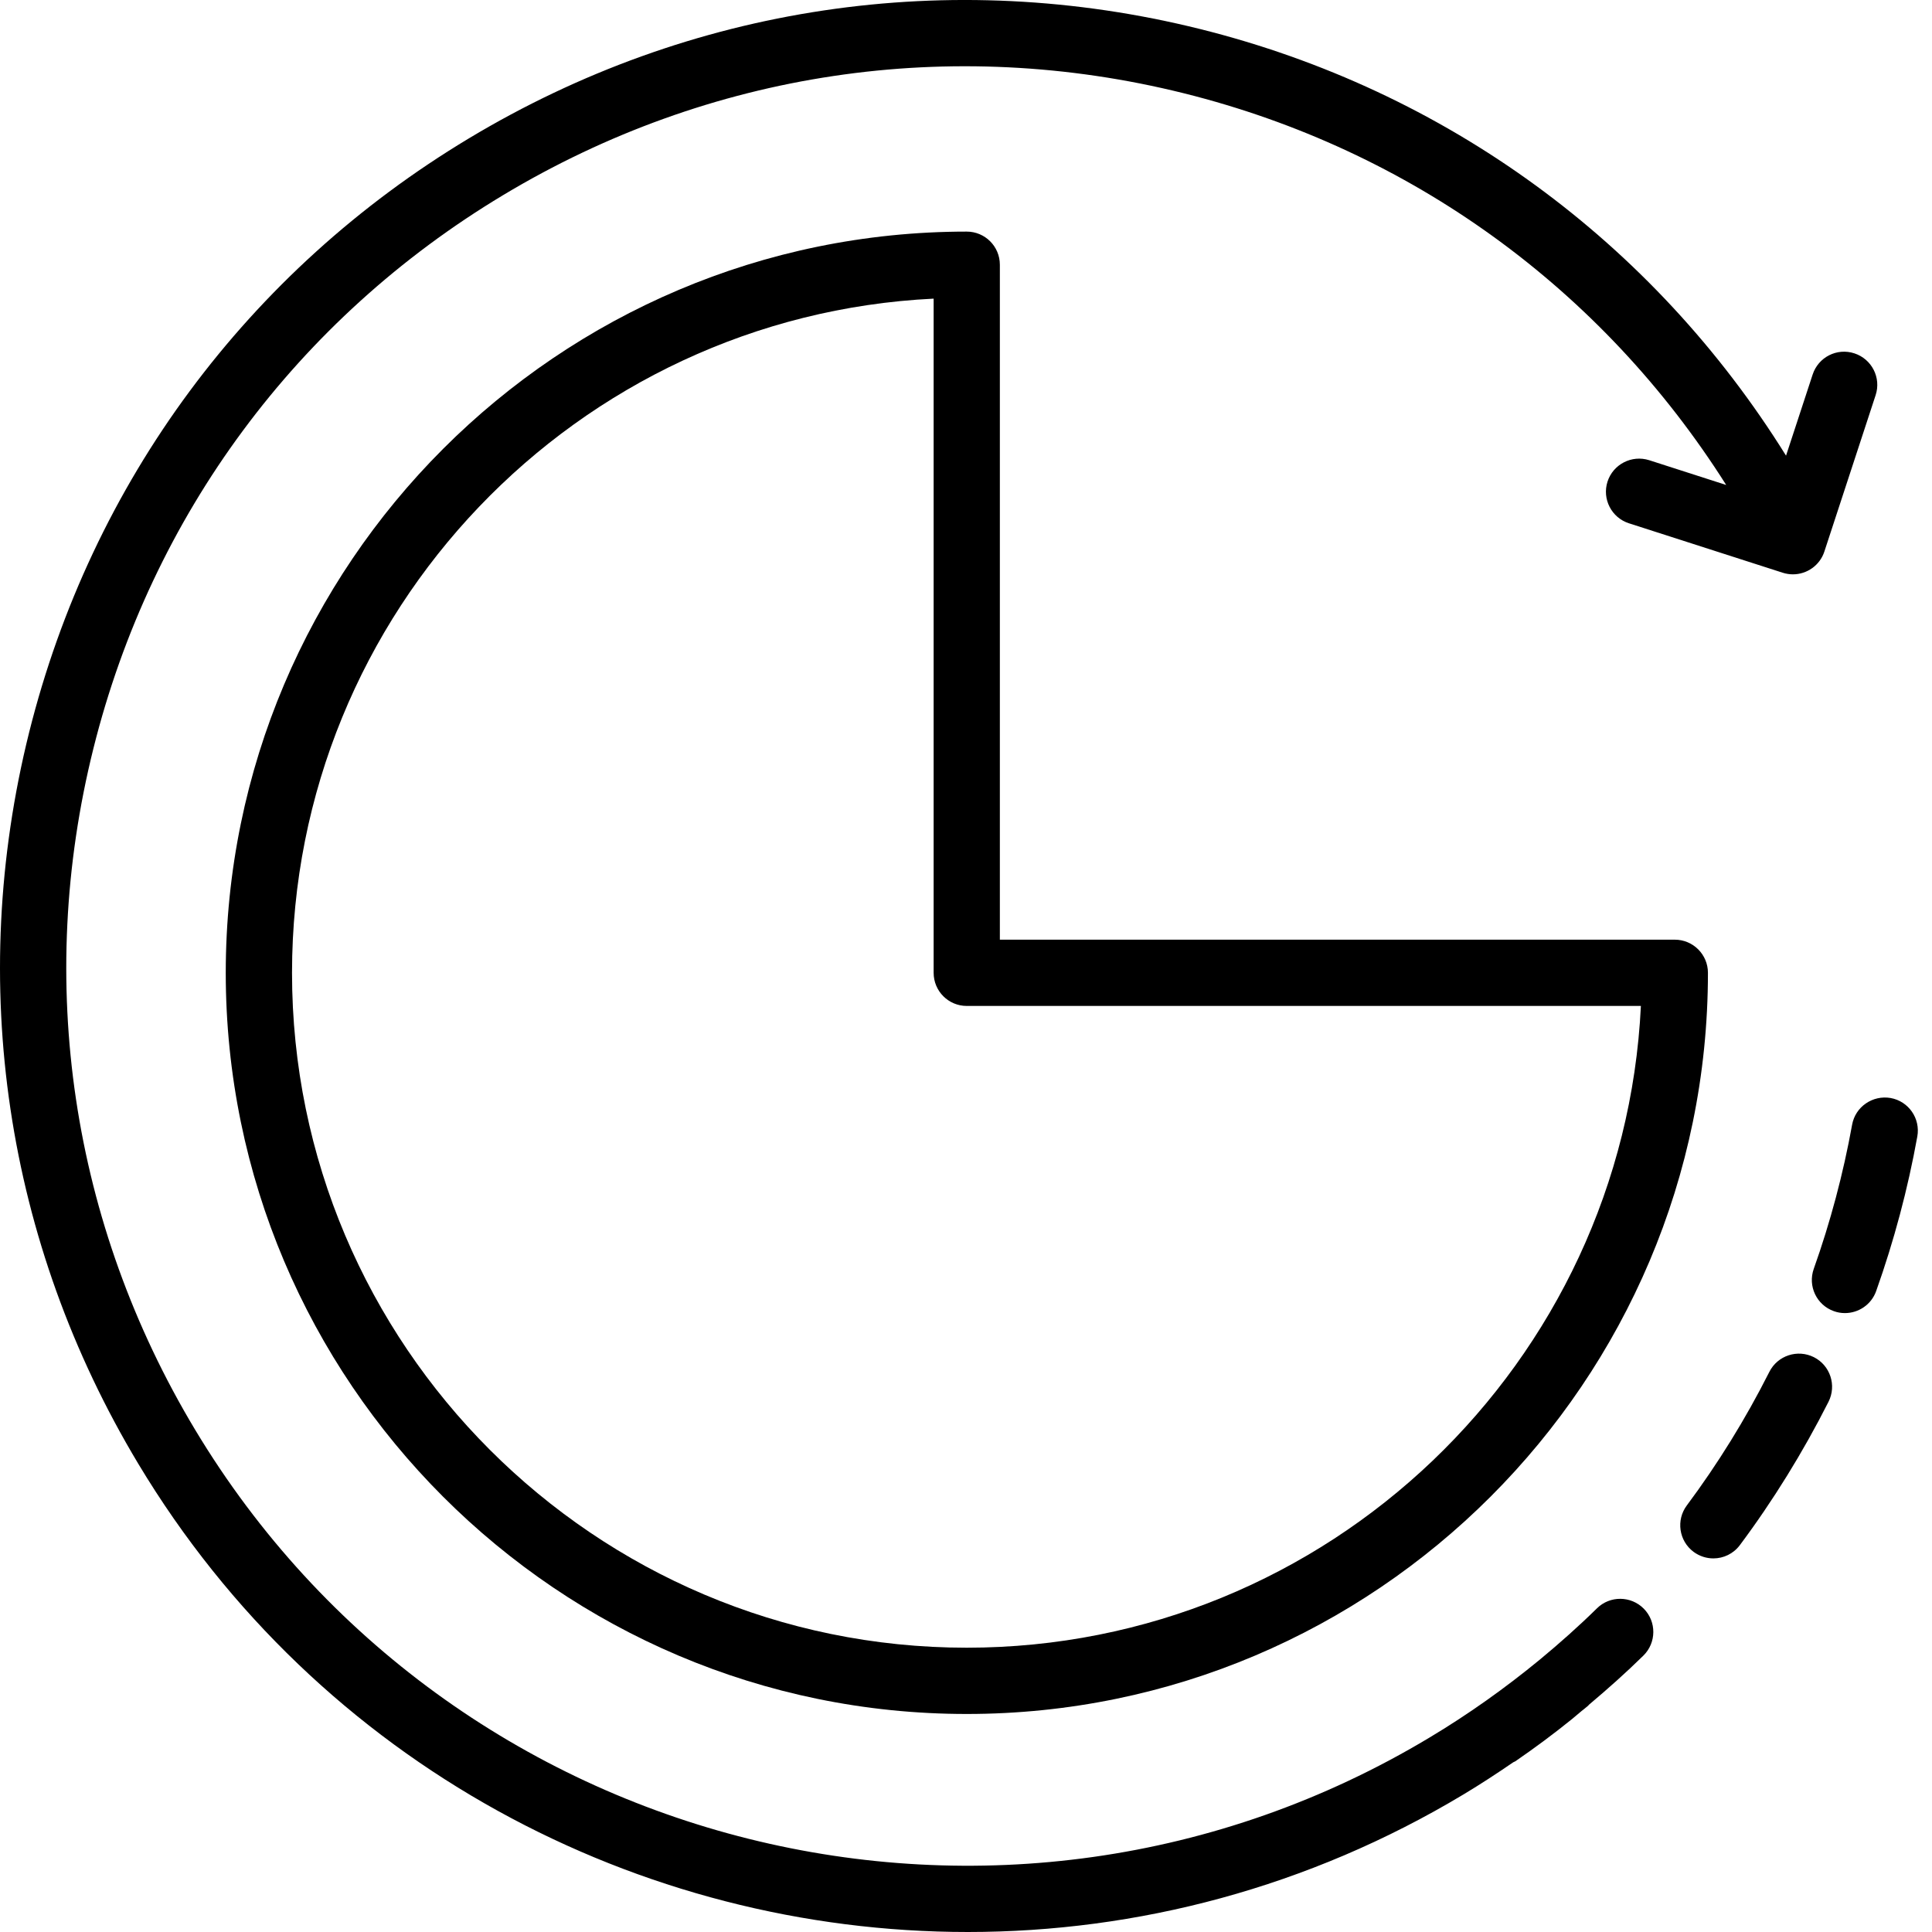
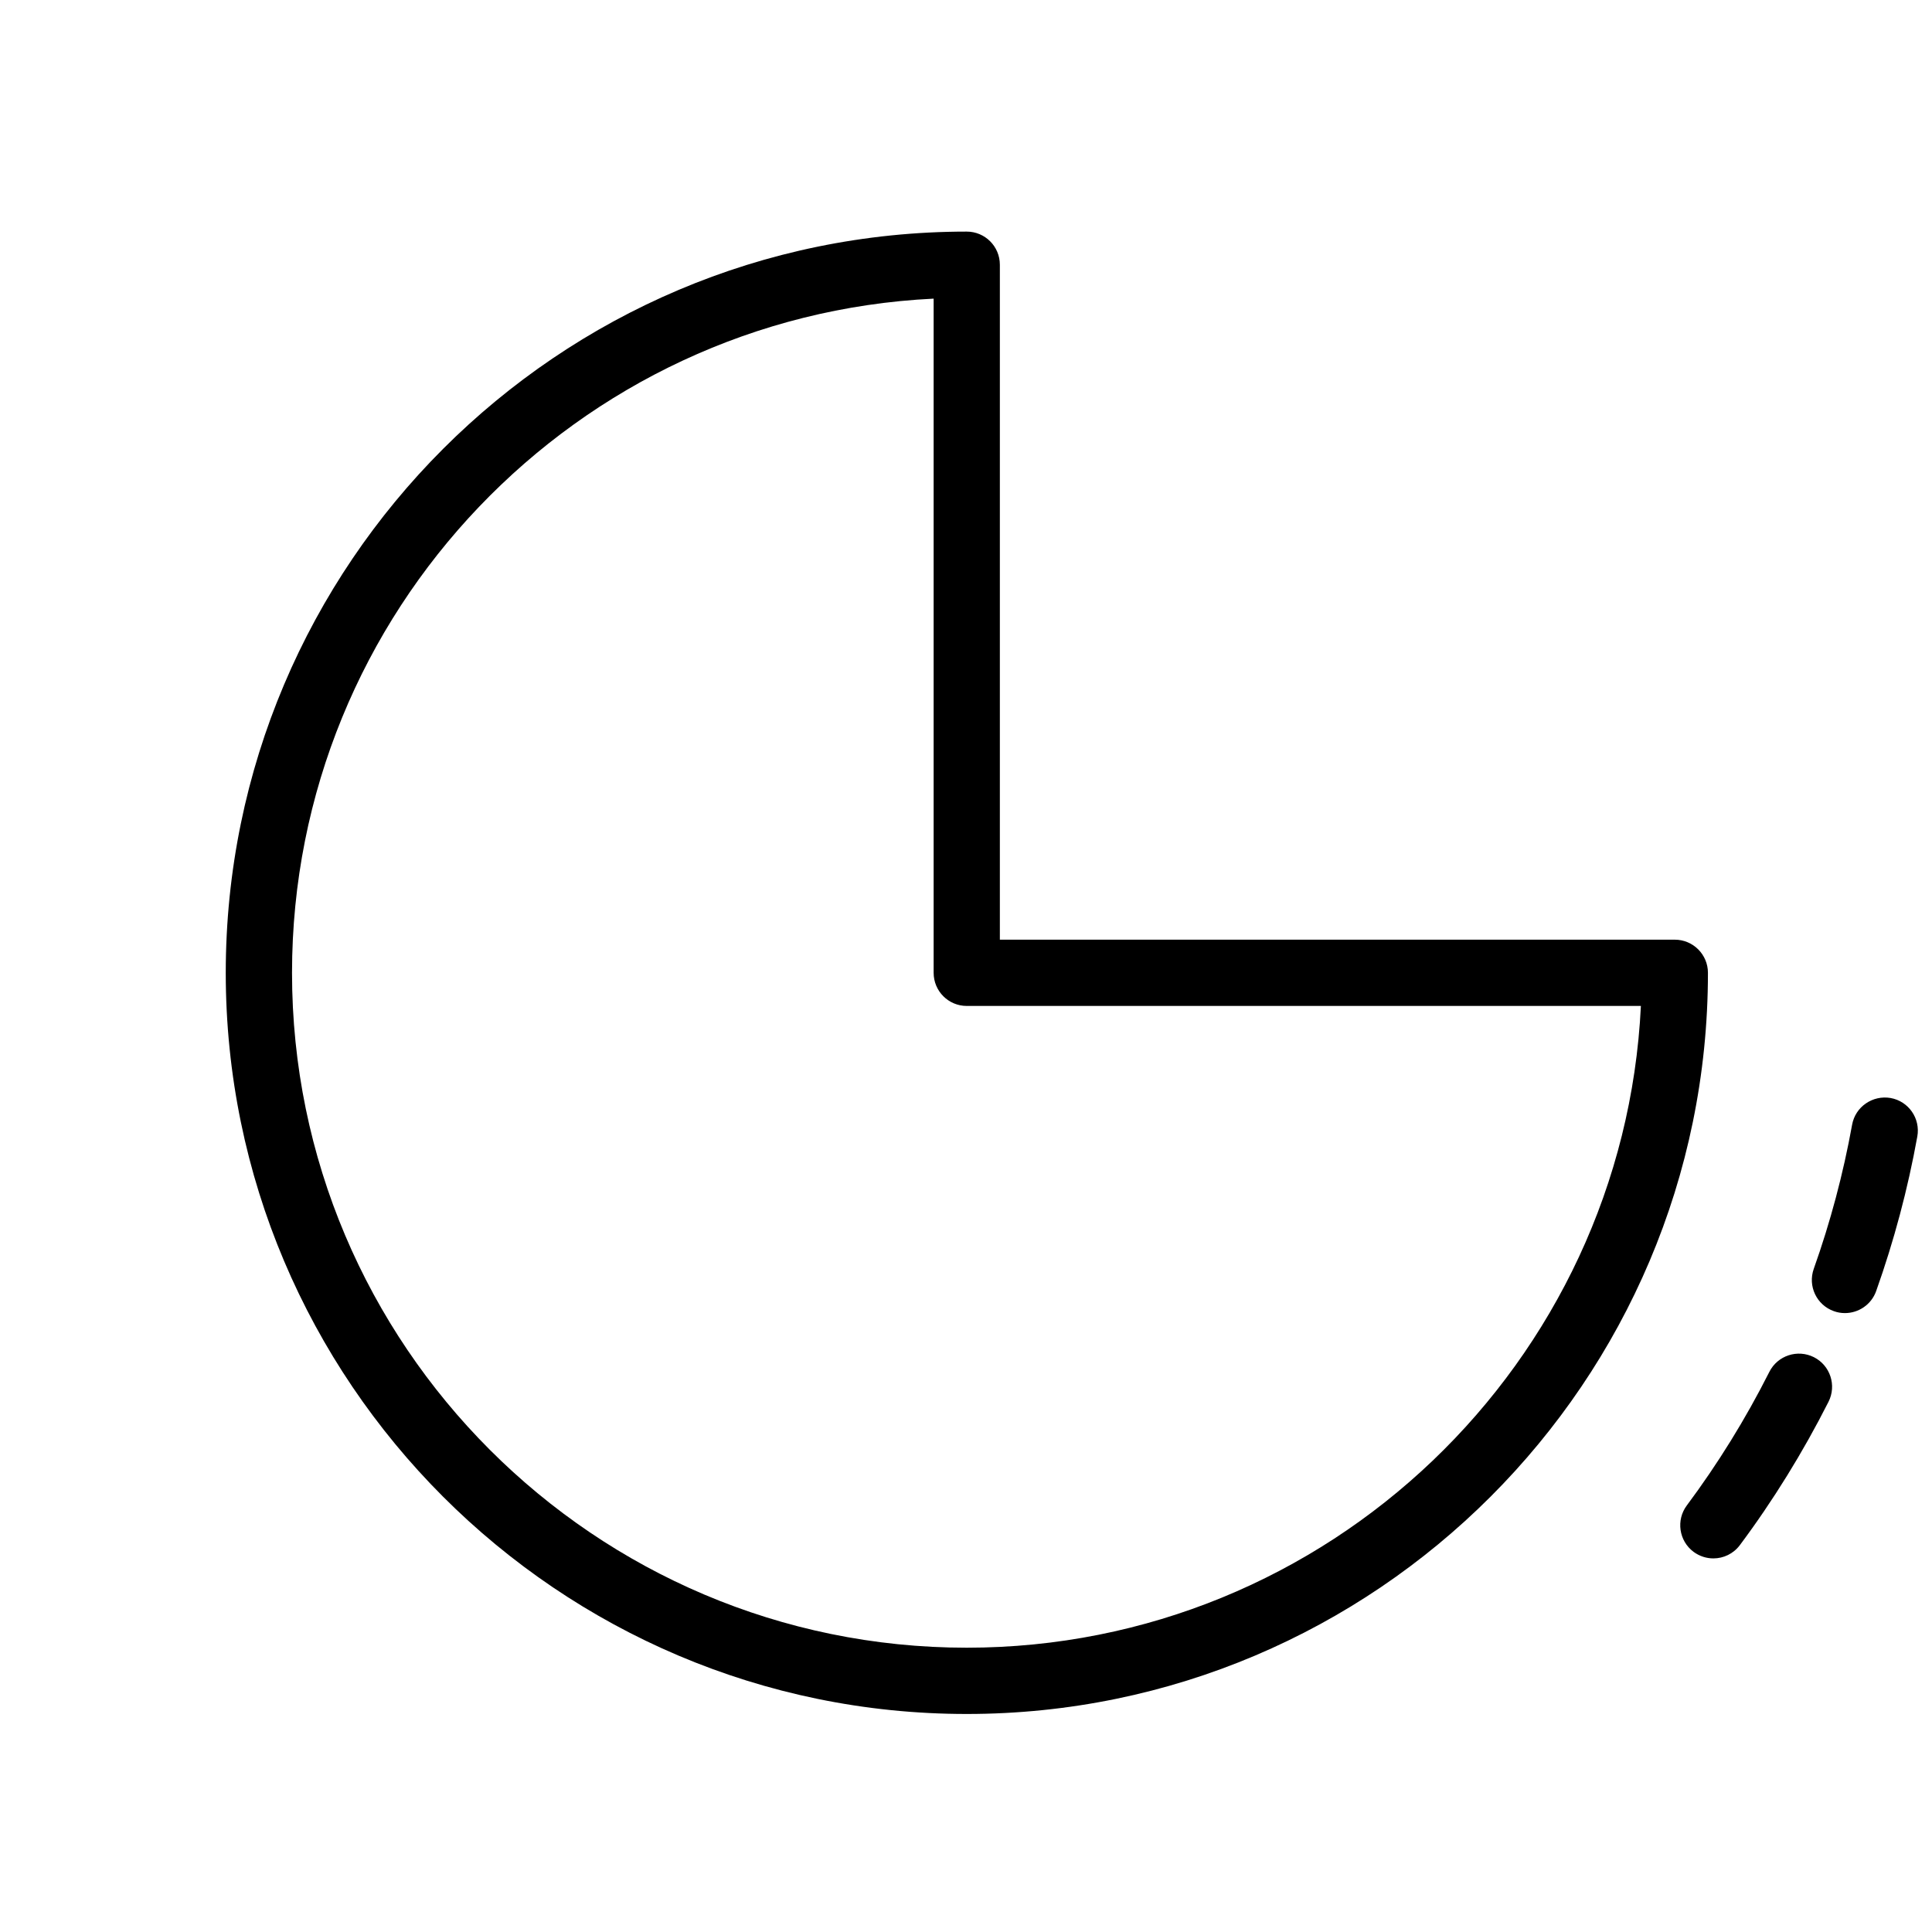
<svg xmlns="http://www.w3.org/2000/svg" width="40" height="40" viewBox="0 0 40 40" fill="none">
  <path d="M20.015 4.795C11.556 4.795 4.674 11.679 4.674 20.141C4.674 28.602 11.556 35.486 20.015 35.486C28.477 35.486 35.361 28.602 35.361 20.141C35.361 19.762 35.053 19.455 34.675 19.455H20.701V5.481C20.701 5.102 20.394 4.795 20.015 4.795ZM33.973 20.827C33.614 28.214 27.491 34.114 20.015 34.114C12.312 34.114 6.046 27.846 6.046 20.141C6.046 12.665 11.944 6.542 19.33 6.183V20.141C19.33 20.52 19.637 20.827 20.015 20.827H33.973Z" fill="black" />
-   <path d="M33.063 33.299C32.687 33.669 32.288 34.023 31.88 34.361C31.16 34.953 30.394 35.497 29.597 35.974C20.791 41.262 9.325 38.401 4.038 29.598C1.476 25.332 0.729 20.324 1.934 15.496C3.139 10.669 6.152 6.6 10.418 4.039C14.683 1.476 19.691 0.729 24.518 1.933C29.201 3.102 33.167 5.975 35.739 10.041L34.145 9.528C33.784 9.413 33.398 9.612 33.282 9.971C33.166 10.332 33.365 10.718 33.725 10.834L36.91 11.858C36.98 11.88 37.051 11.891 37.12 11.891C37.409 11.891 37.678 11.707 37.772 11.418L38.833 8.181C38.951 7.821 38.754 7.434 38.394 7.316C38.033 7.197 37.647 7.394 37.529 7.754L36.978 9.434C34.22 5.002 29.927 1.869 24.85 0.602C19.667 -0.69 14.291 0.112 9.711 2.863C5.132 5.613 1.897 9.982 0.603 15.164C-0.69 20.348 0.112 25.724 2.862 30.304C6.608 36.542 13.242 40 20.038 40C23.541 40 27.088 39.081 30.303 37.15C30.651 36.941 30.992 36.718 31.329 36.487C31.344 36.478 31.36 36.474 31.374 36.465C31.783 36.184 32.176 35.891 32.541 35.596C32.607 35.543 32.67 35.486 32.735 35.433C32.78 35.396 32.826 35.361 32.87 35.324C32.882 35.314 32.891 35.302 32.902 35.291C33.288 34.966 33.667 34.629 34.026 34.276C34.295 34.01 34.299 33.576 34.033 33.306C33.767 33.037 33.332 33.033 33.063 33.299Z" fill="black" />
  <path d="M37.555 28.099C37.216 27.929 36.804 28.064 36.633 28.402C36.141 29.378 35.565 30.308 34.924 31.168C34.697 31.472 34.76 31.902 35.063 32.129C35.187 32.22 35.33 32.265 35.473 32.265C35.682 32.265 35.888 32.17 36.023 31.989C36.712 31.065 37.329 30.067 37.858 29.021C38.028 28.682 37.893 28.27 37.555 28.099Z" fill="black" />
  <path d="M39.143 22.733C38.772 22.669 38.413 22.913 38.346 23.286C38.163 24.299 37.896 25.303 37.552 26.27C37.425 26.627 37.611 27.02 37.968 27.146C38.044 27.174 38.121 27.186 38.198 27.186C38.479 27.186 38.744 27.011 38.844 26.73C39.213 25.692 39.5 24.616 39.696 23.53C39.763 23.157 39.516 22.8 39.143 22.733Z" fill="black" />
</svg>